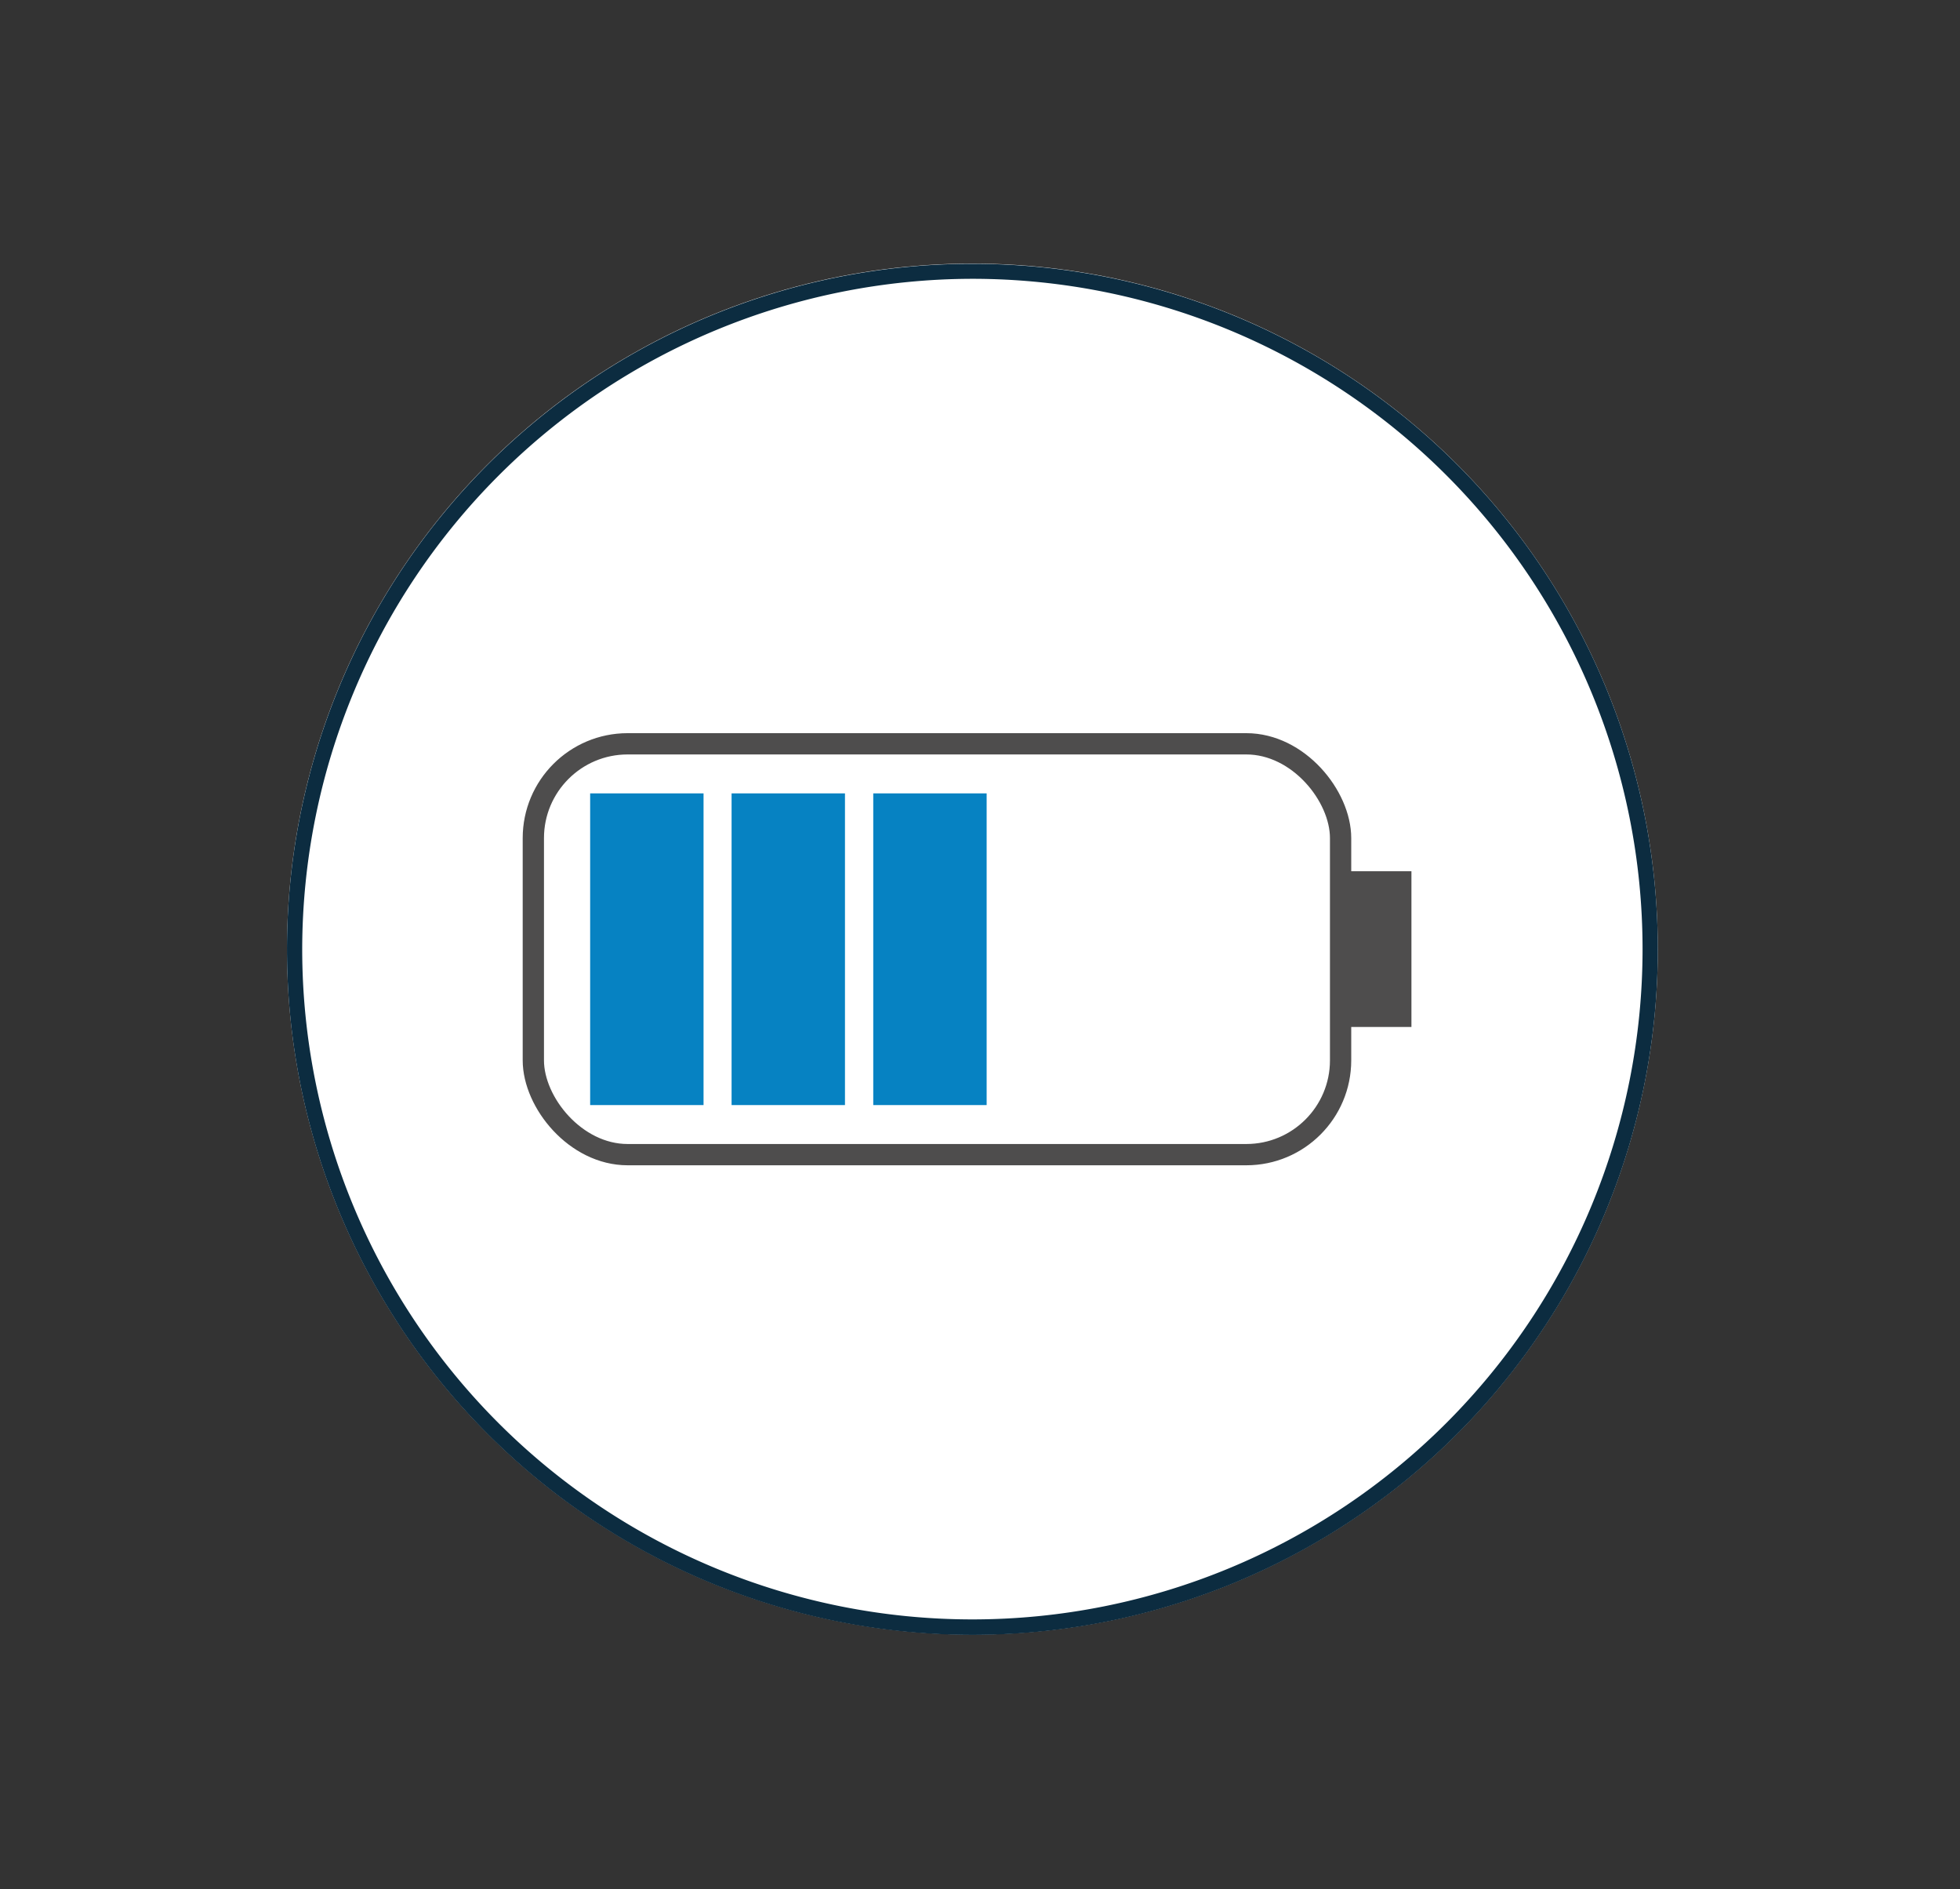
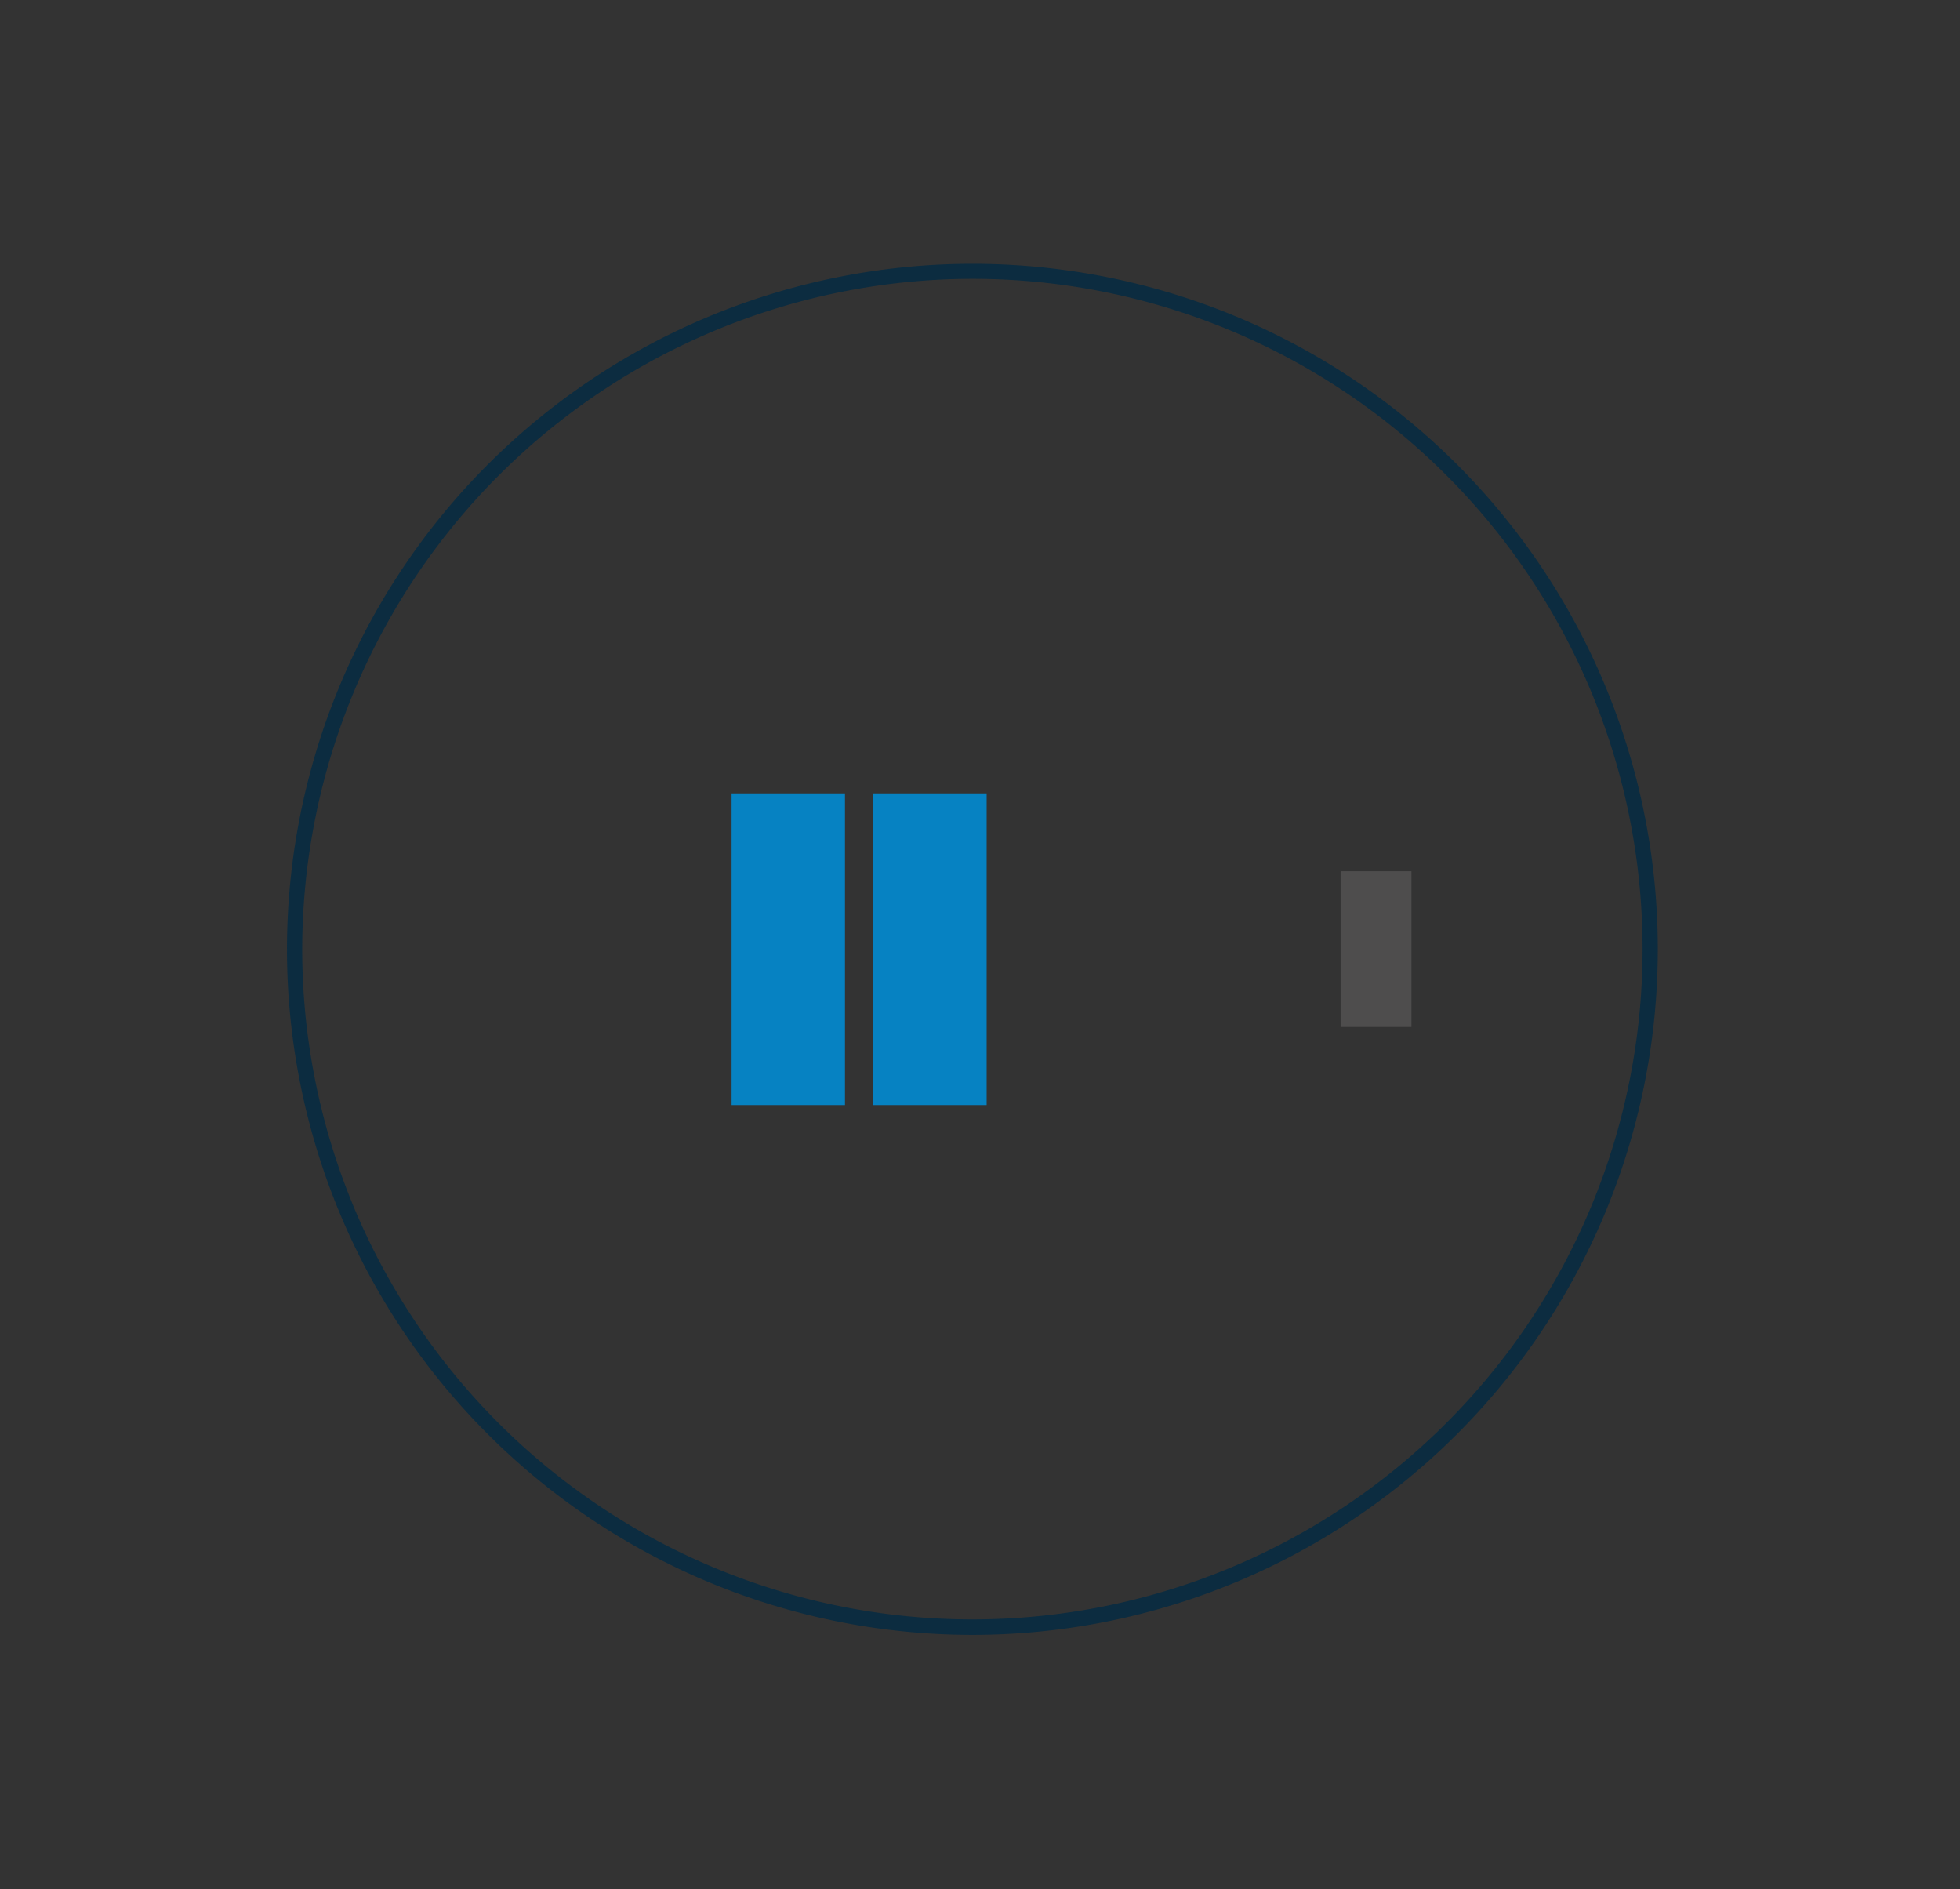
<svg xmlns="http://www.w3.org/2000/svg" viewBox="0 0 81.07 78.13">
  <rect x="0" y="0" width="81.07" height="78.13" fill="#333333" stroke="none" />
  <defs>
    <style>.a{fill:#fff;}.b{fill:none;stroke:#4e4d4d;stroke-linecap:round;stroke-linejoin:round;stroke-width:0.88px;}.c{fill:#4e4d4d;}.d{fill:#0682c2;}.e{fill:#0c2c40;}</style>
  </defs>
-   <circle class="a" cx="40.22" cy="39.25" r="28.35" />
-   <rect class="b" x="22.06" y="30.76" width="33.39" height="16.99" rx="3.9" />
  <rect class="c" x="55.45" y="36.03" width="2.93" height="6.44" />
-   <rect class="d" x="24.41" y="32.81" width="4.69" height="12.89" />
  <rect class="d" x="30.26" y="32.81" width="4.69" height="12.89" />
  <rect class="d" x="36.12" y="32.81" width="4.69" height="12.89" />
  <path class="e" d="M40.22,11.53A27.72,27.72,0,1,1,12.5,39.25,27.76,27.76,0,0,1,40.22,11.53m0-.62A28.35,28.35,0,1,0,68.57,39.25,28.34,28.34,0,0,0,40.22,10.91Z" />
</svg>